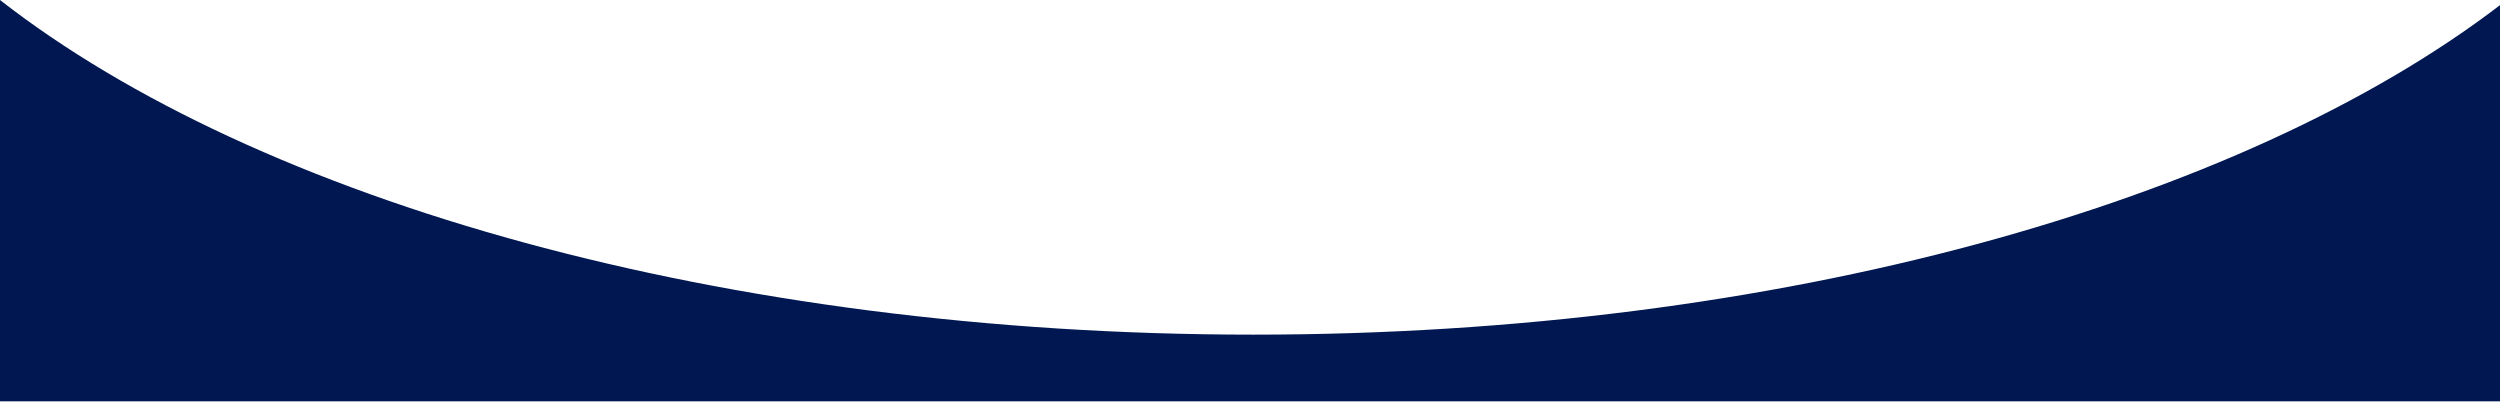
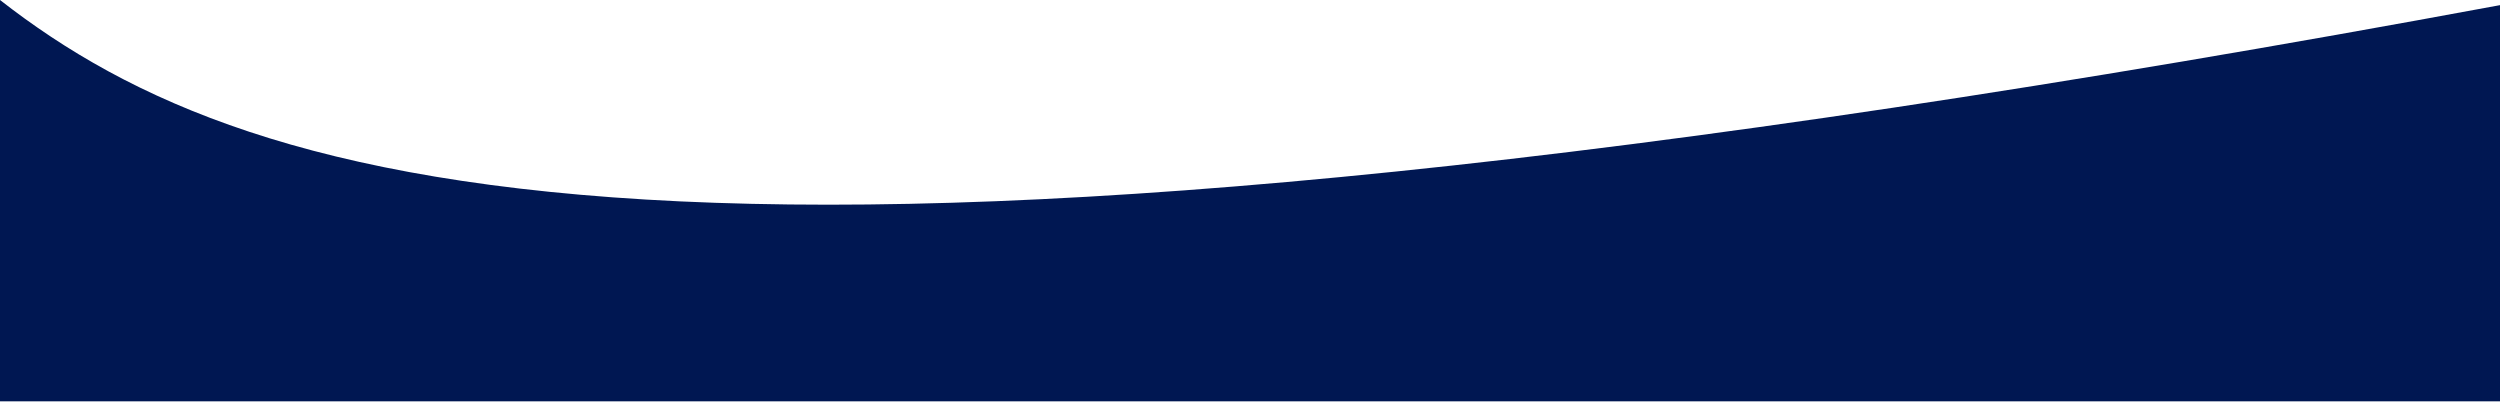
<svg xmlns="http://www.w3.org/2000/svg" width="375" height="61" viewBox="0 0 375 61" fill="#001752">
-   <path fill-rule="evenodd" clip-rule="evenodd" d="M0 0V60.197H375V0.772C336.187 30.442 266.95 50.196 188 50.196C108.367 50.196 38.616 30.099 0 0Z" fill="#001752" />
+   <path fill-rule="evenodd" clip-rule="evenodd" d="M0 0V60.197H375V0.772C108.367 50.196 38.616 30.099 0 0Z" fill="#001752" />
</svg>